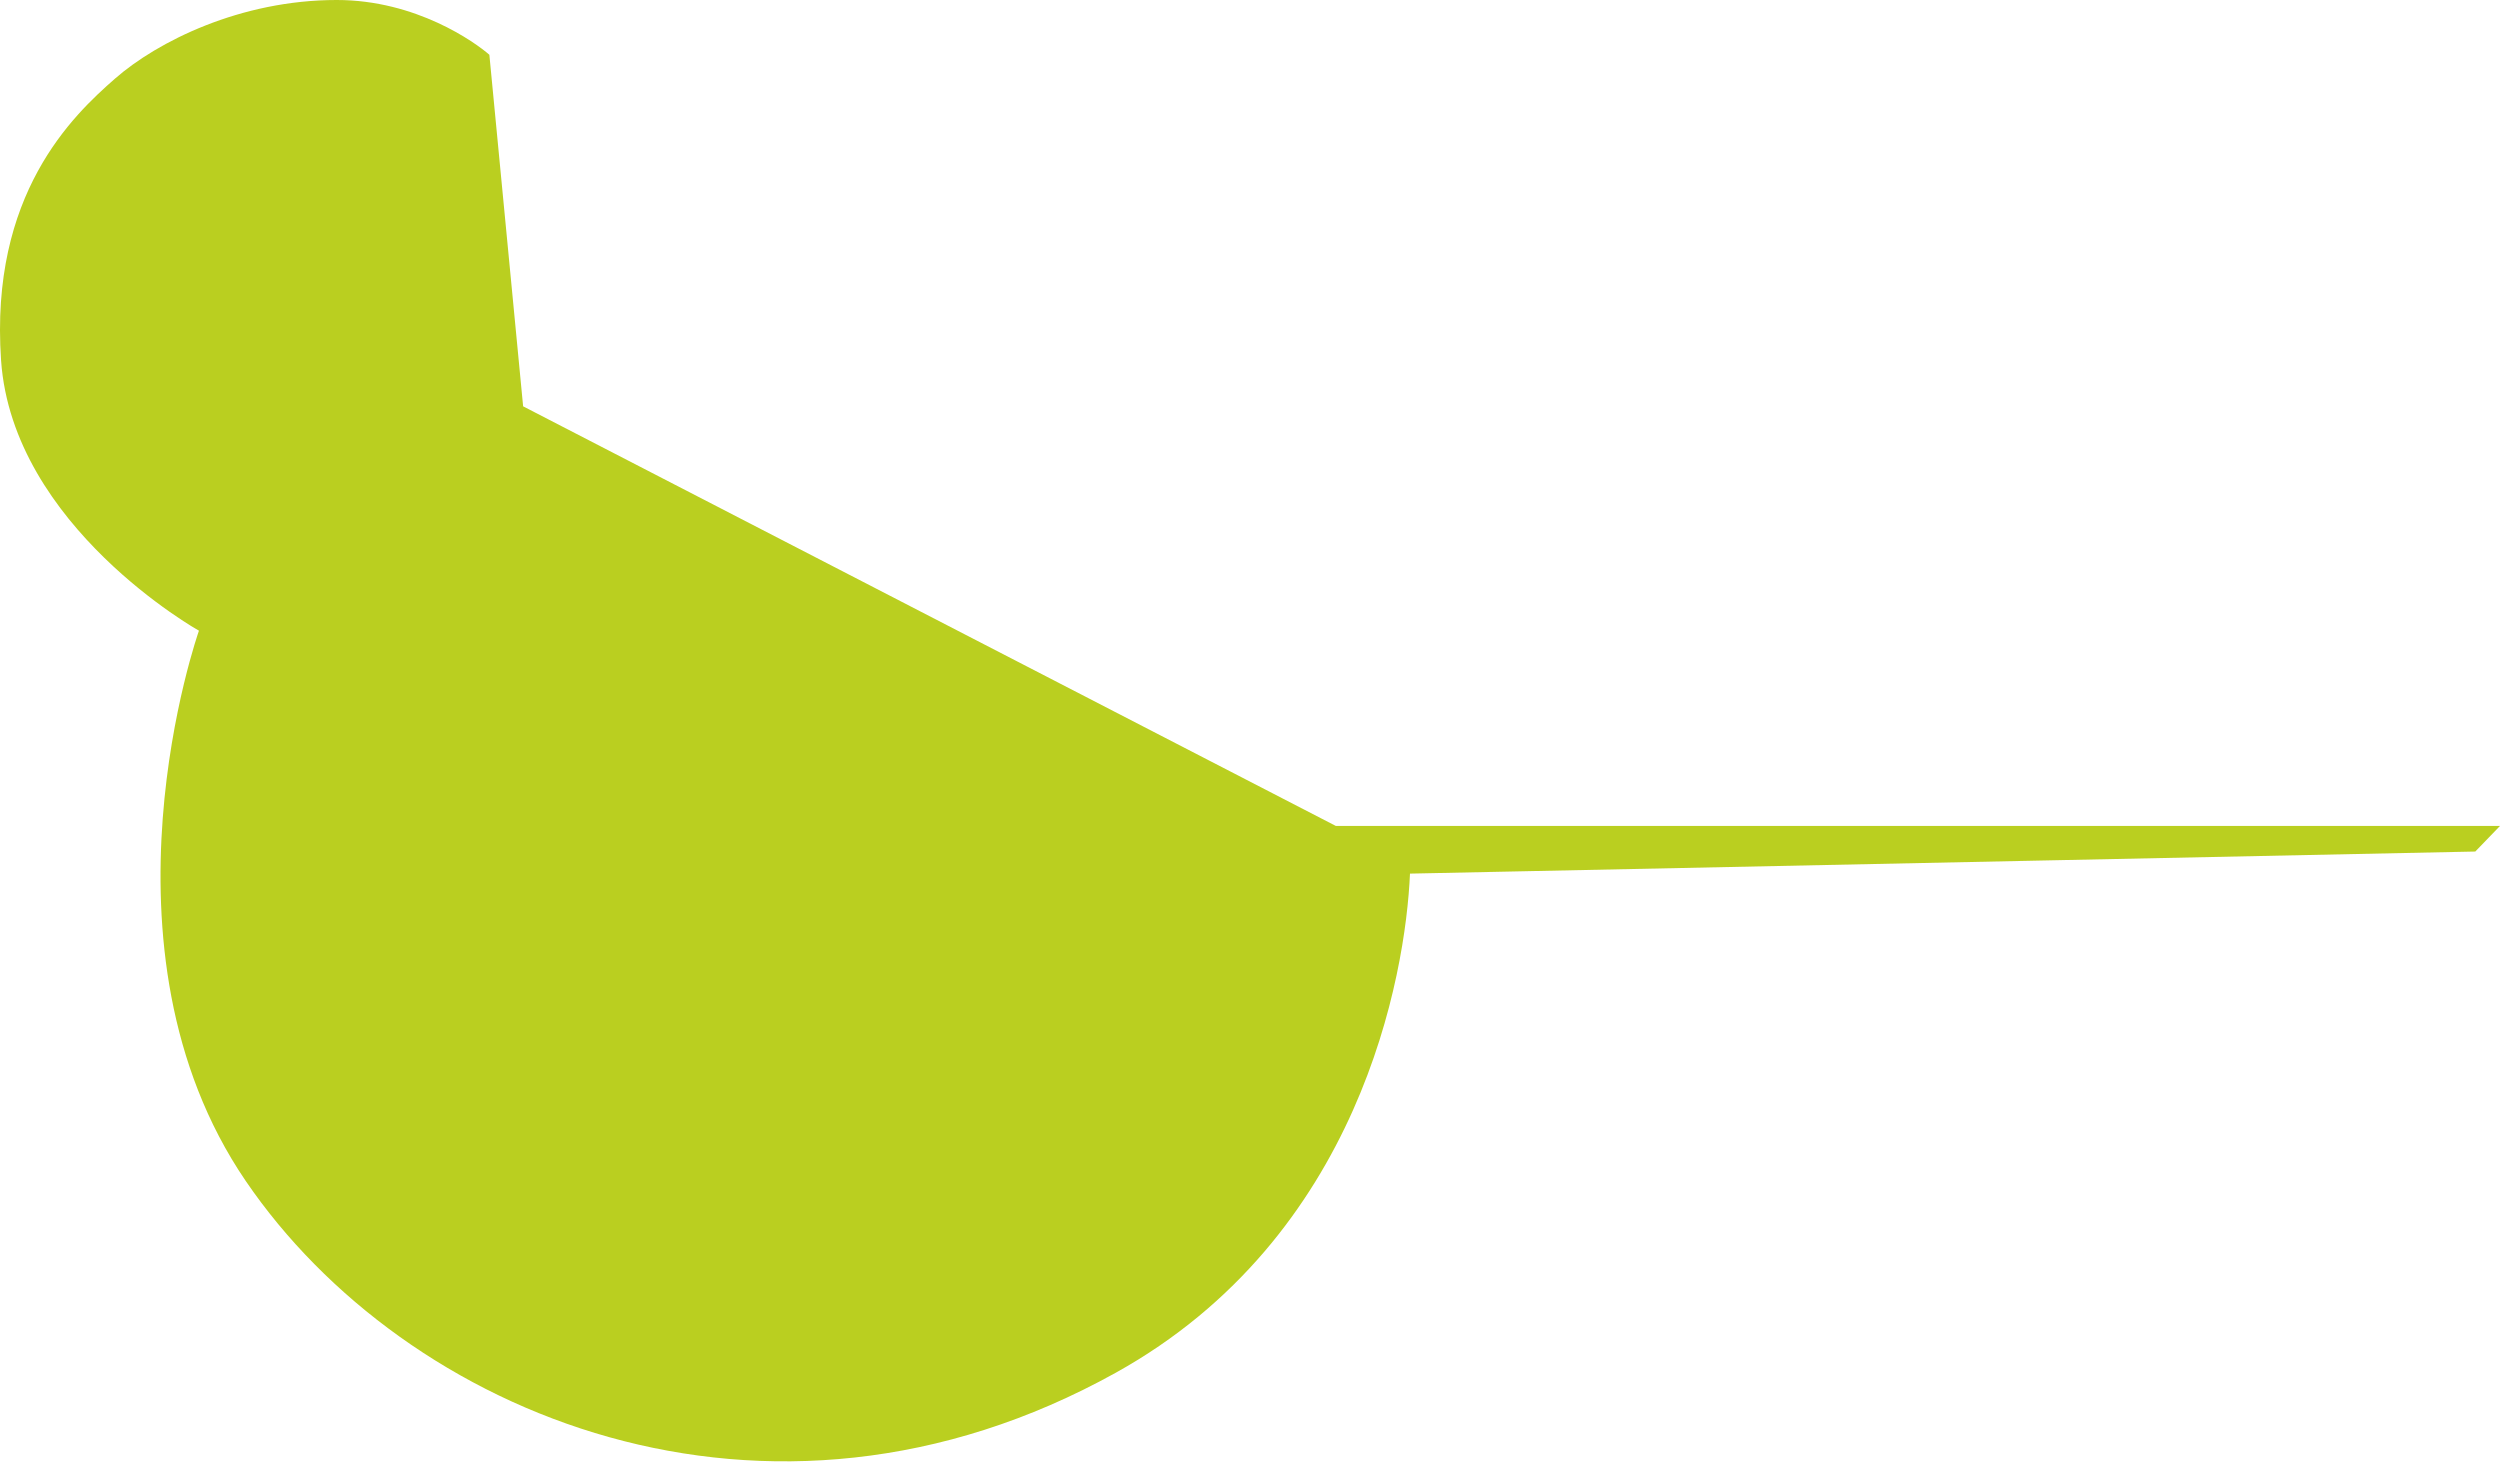
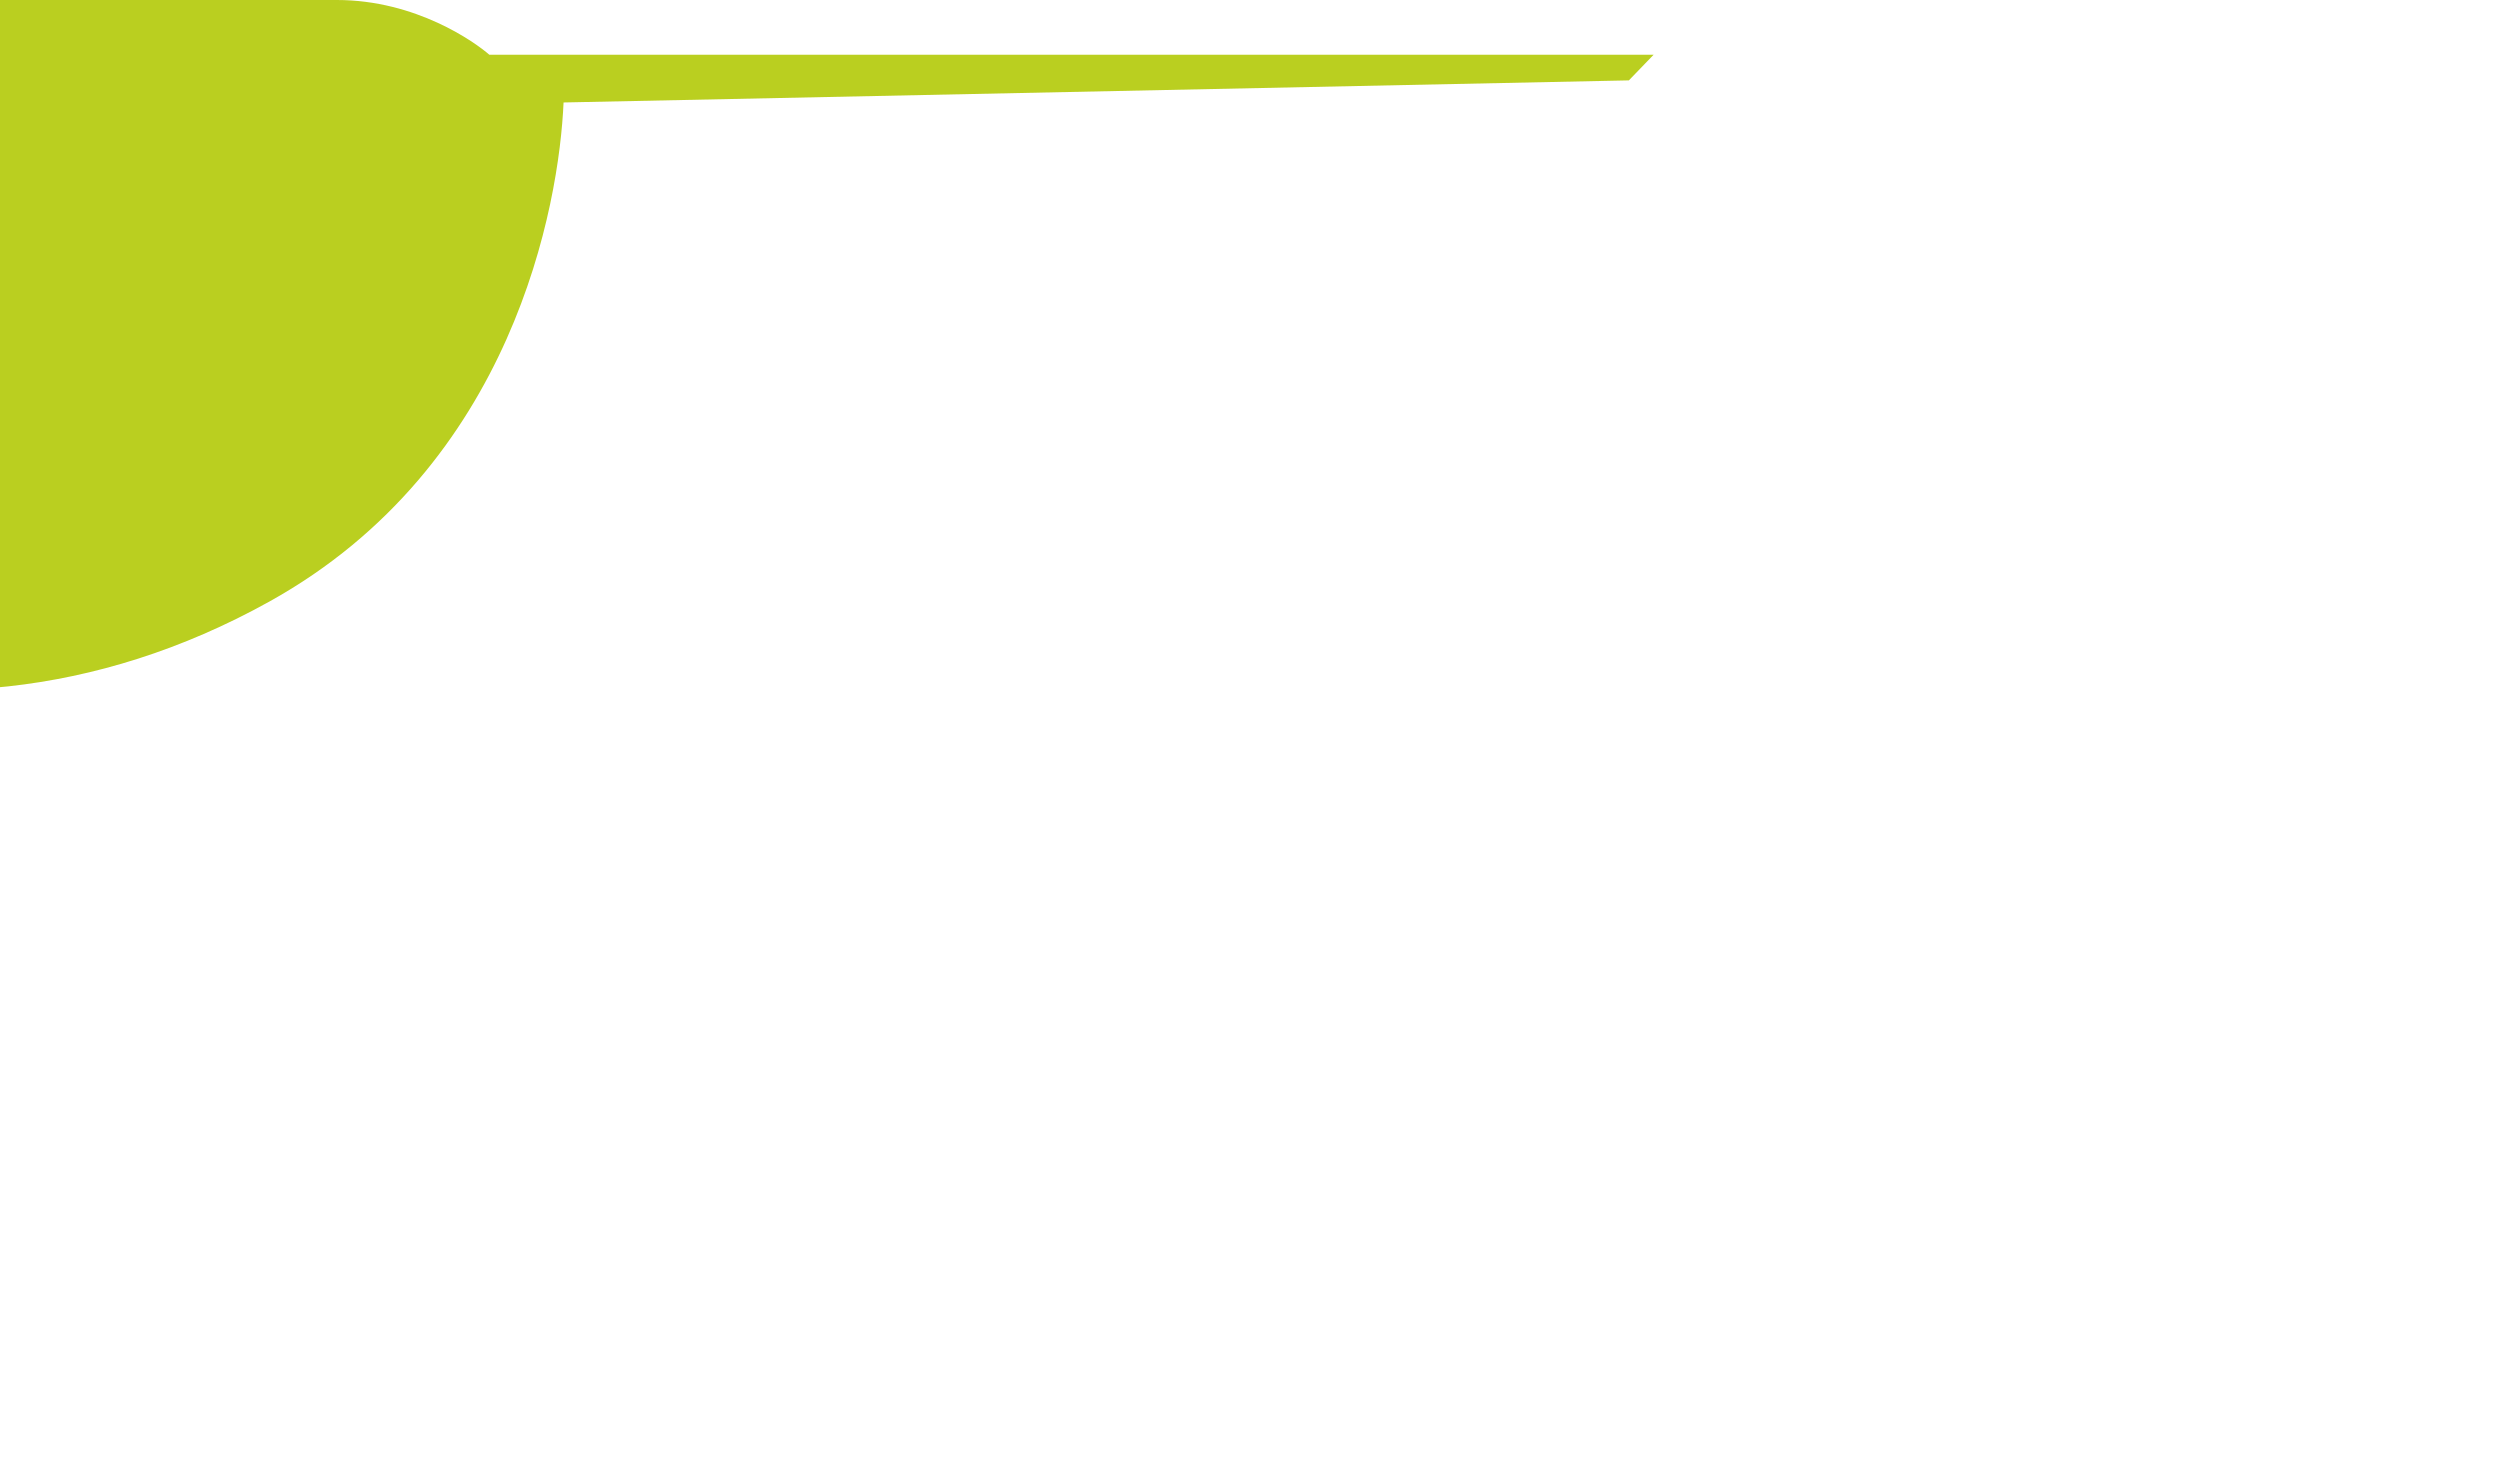
<svg xmlns="http://www.w3.org/2000/svg" fill="none" version="1.1" viewBox="0 0 1415.1 828">
-   <path d="m190.61 0c44.997-0.002 78.389 24 86.389 31l19.111 199 460 237.5h659l-14 14.5-603 12.5c-2.5 57.5-28.107 205.62-166.5 282.5-198 110-402.5 23.5-492.5-108.5-90-132-26.5-311.5-26.5-311.5s-105.5-59-112-153c-6.5-94 40.498-138.5 64.498-159.5s70.979-44.498 125.5-44.5z" fill="#bacf20" />
+   <path d="m190.61 0c44.997-0.002 78.389 24 86.389 31h659l-14 14.5-603 12.5c-2.5 57.5-28.107 205.62-166.5 282.5-198 110-402.5 23.5-492.5-108.5-90-132-26.5-311.5-26.5-311.5s-105.5-59-112-153c-6.5-94 40.498-138.5 64.498-159.5s70.979-44.498 125.5-44.5z" fill="#bacf20" />
</svg>